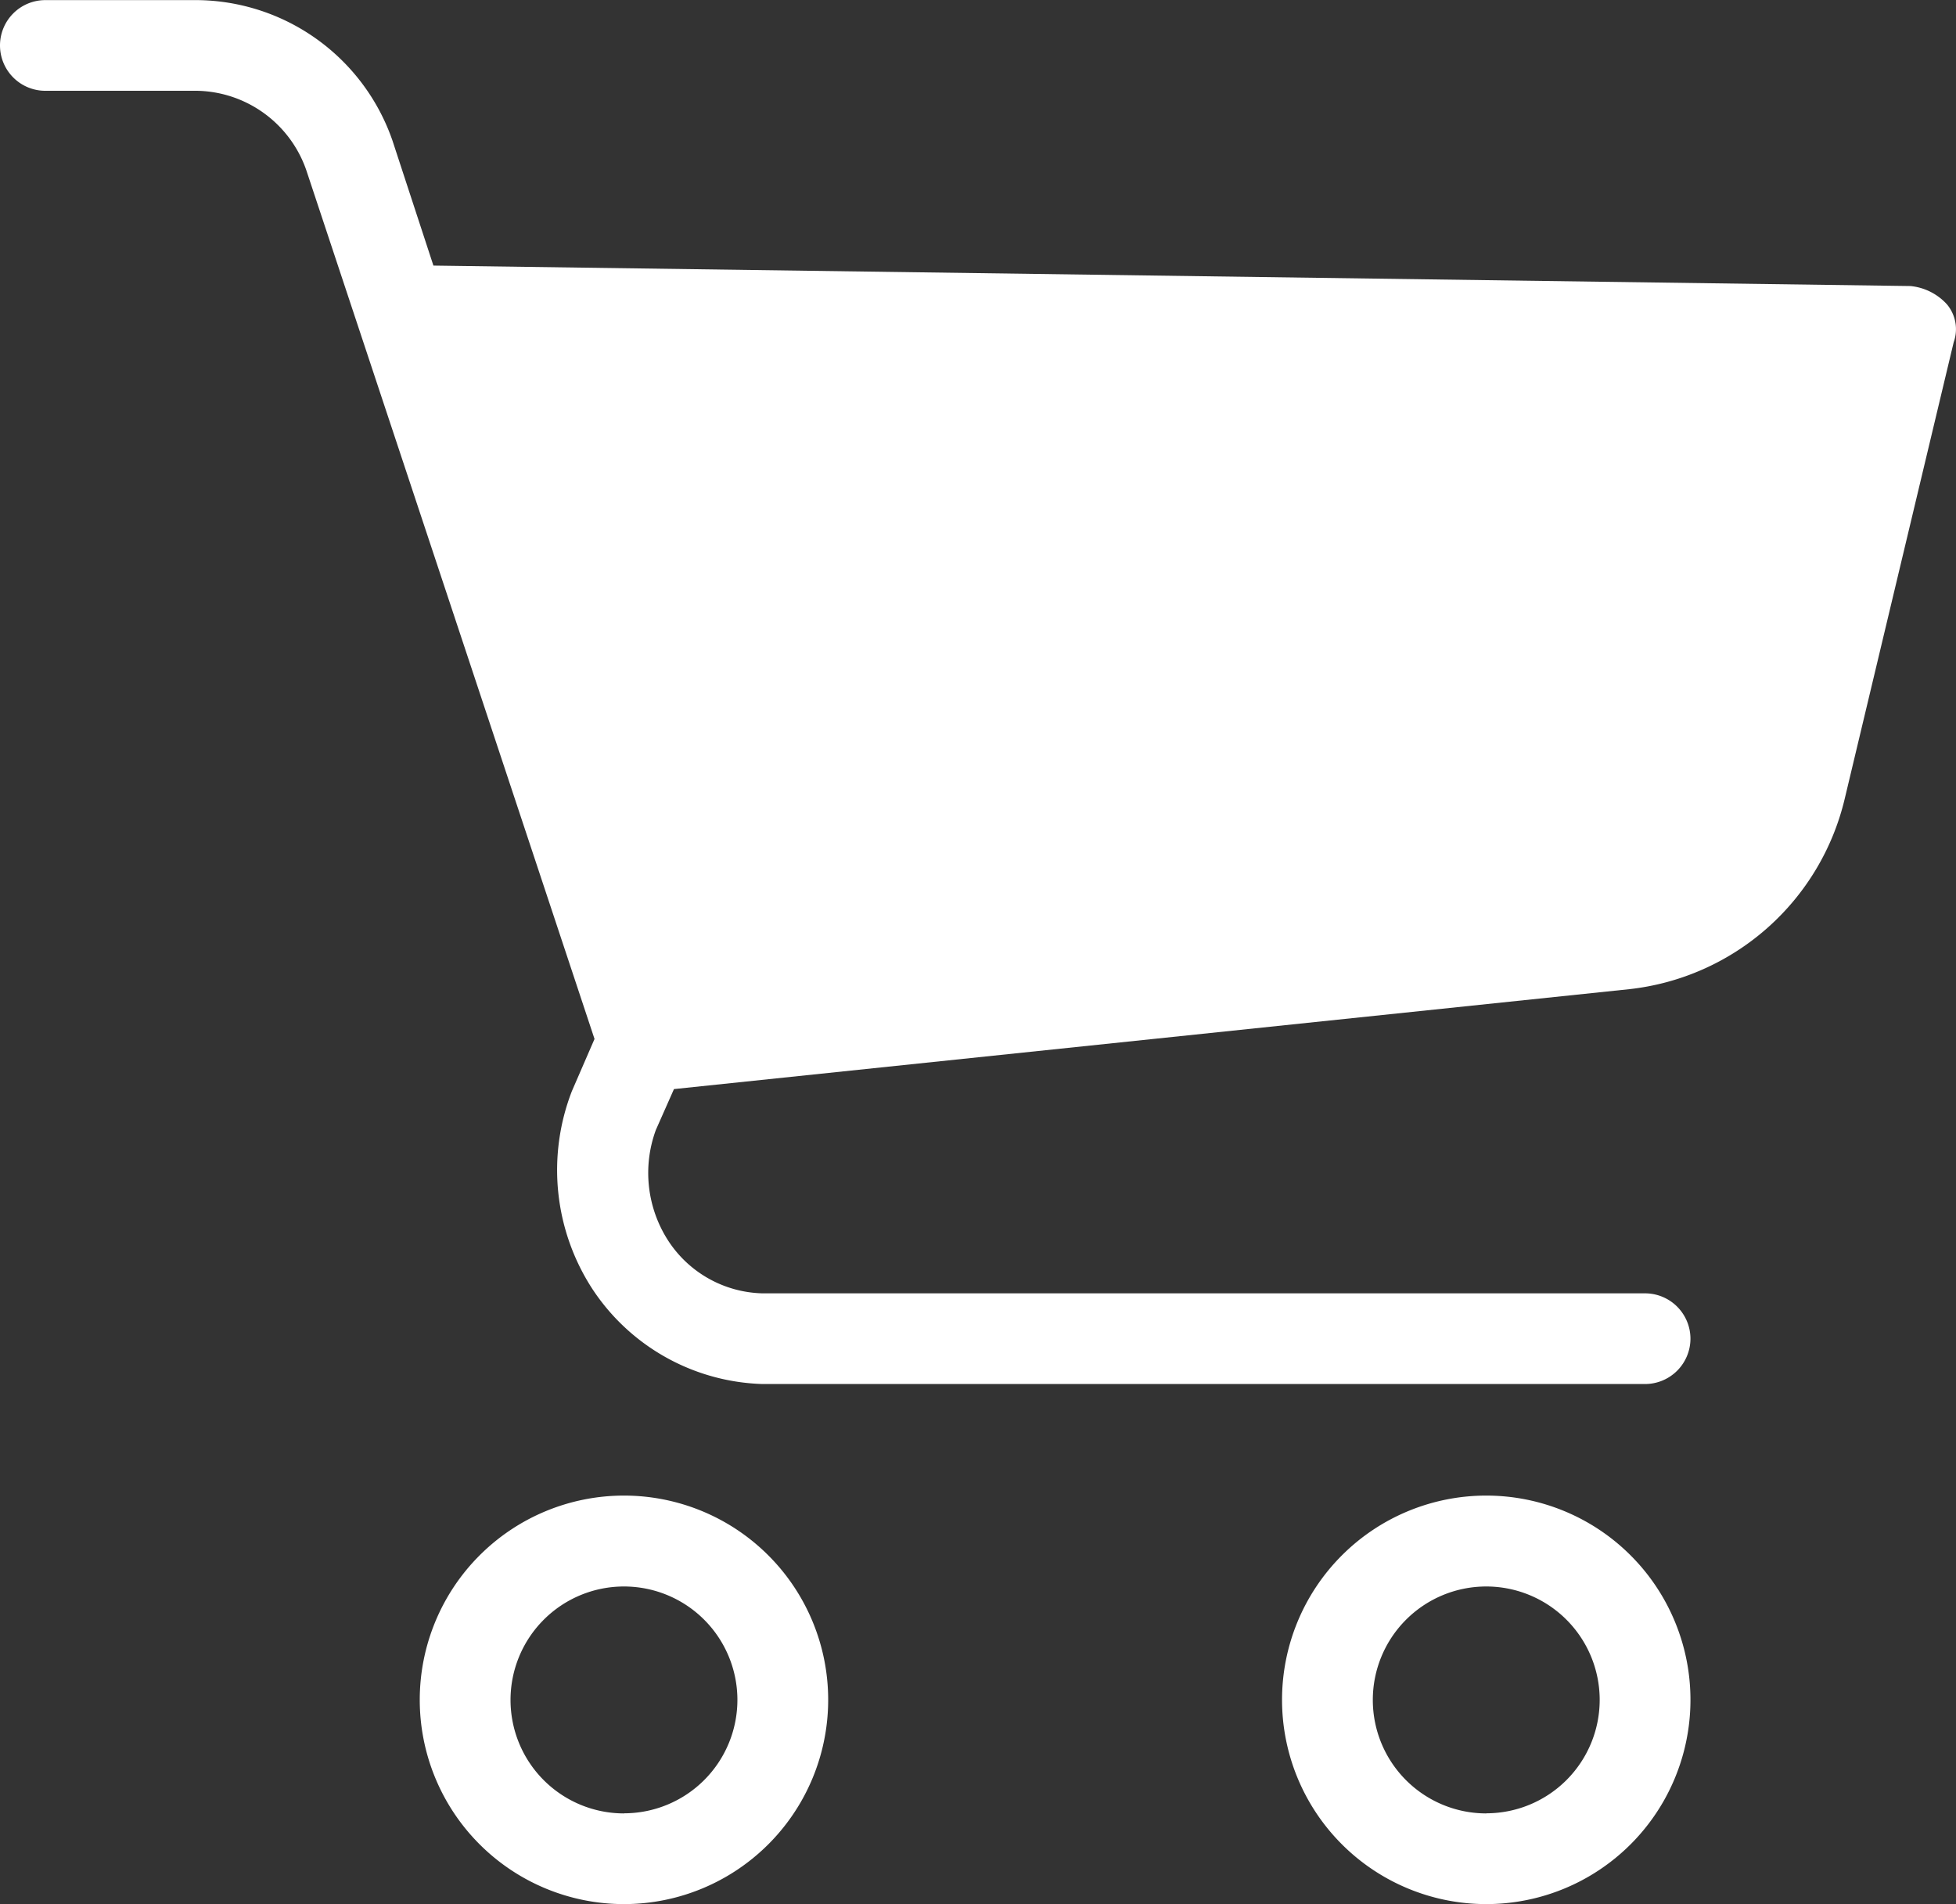
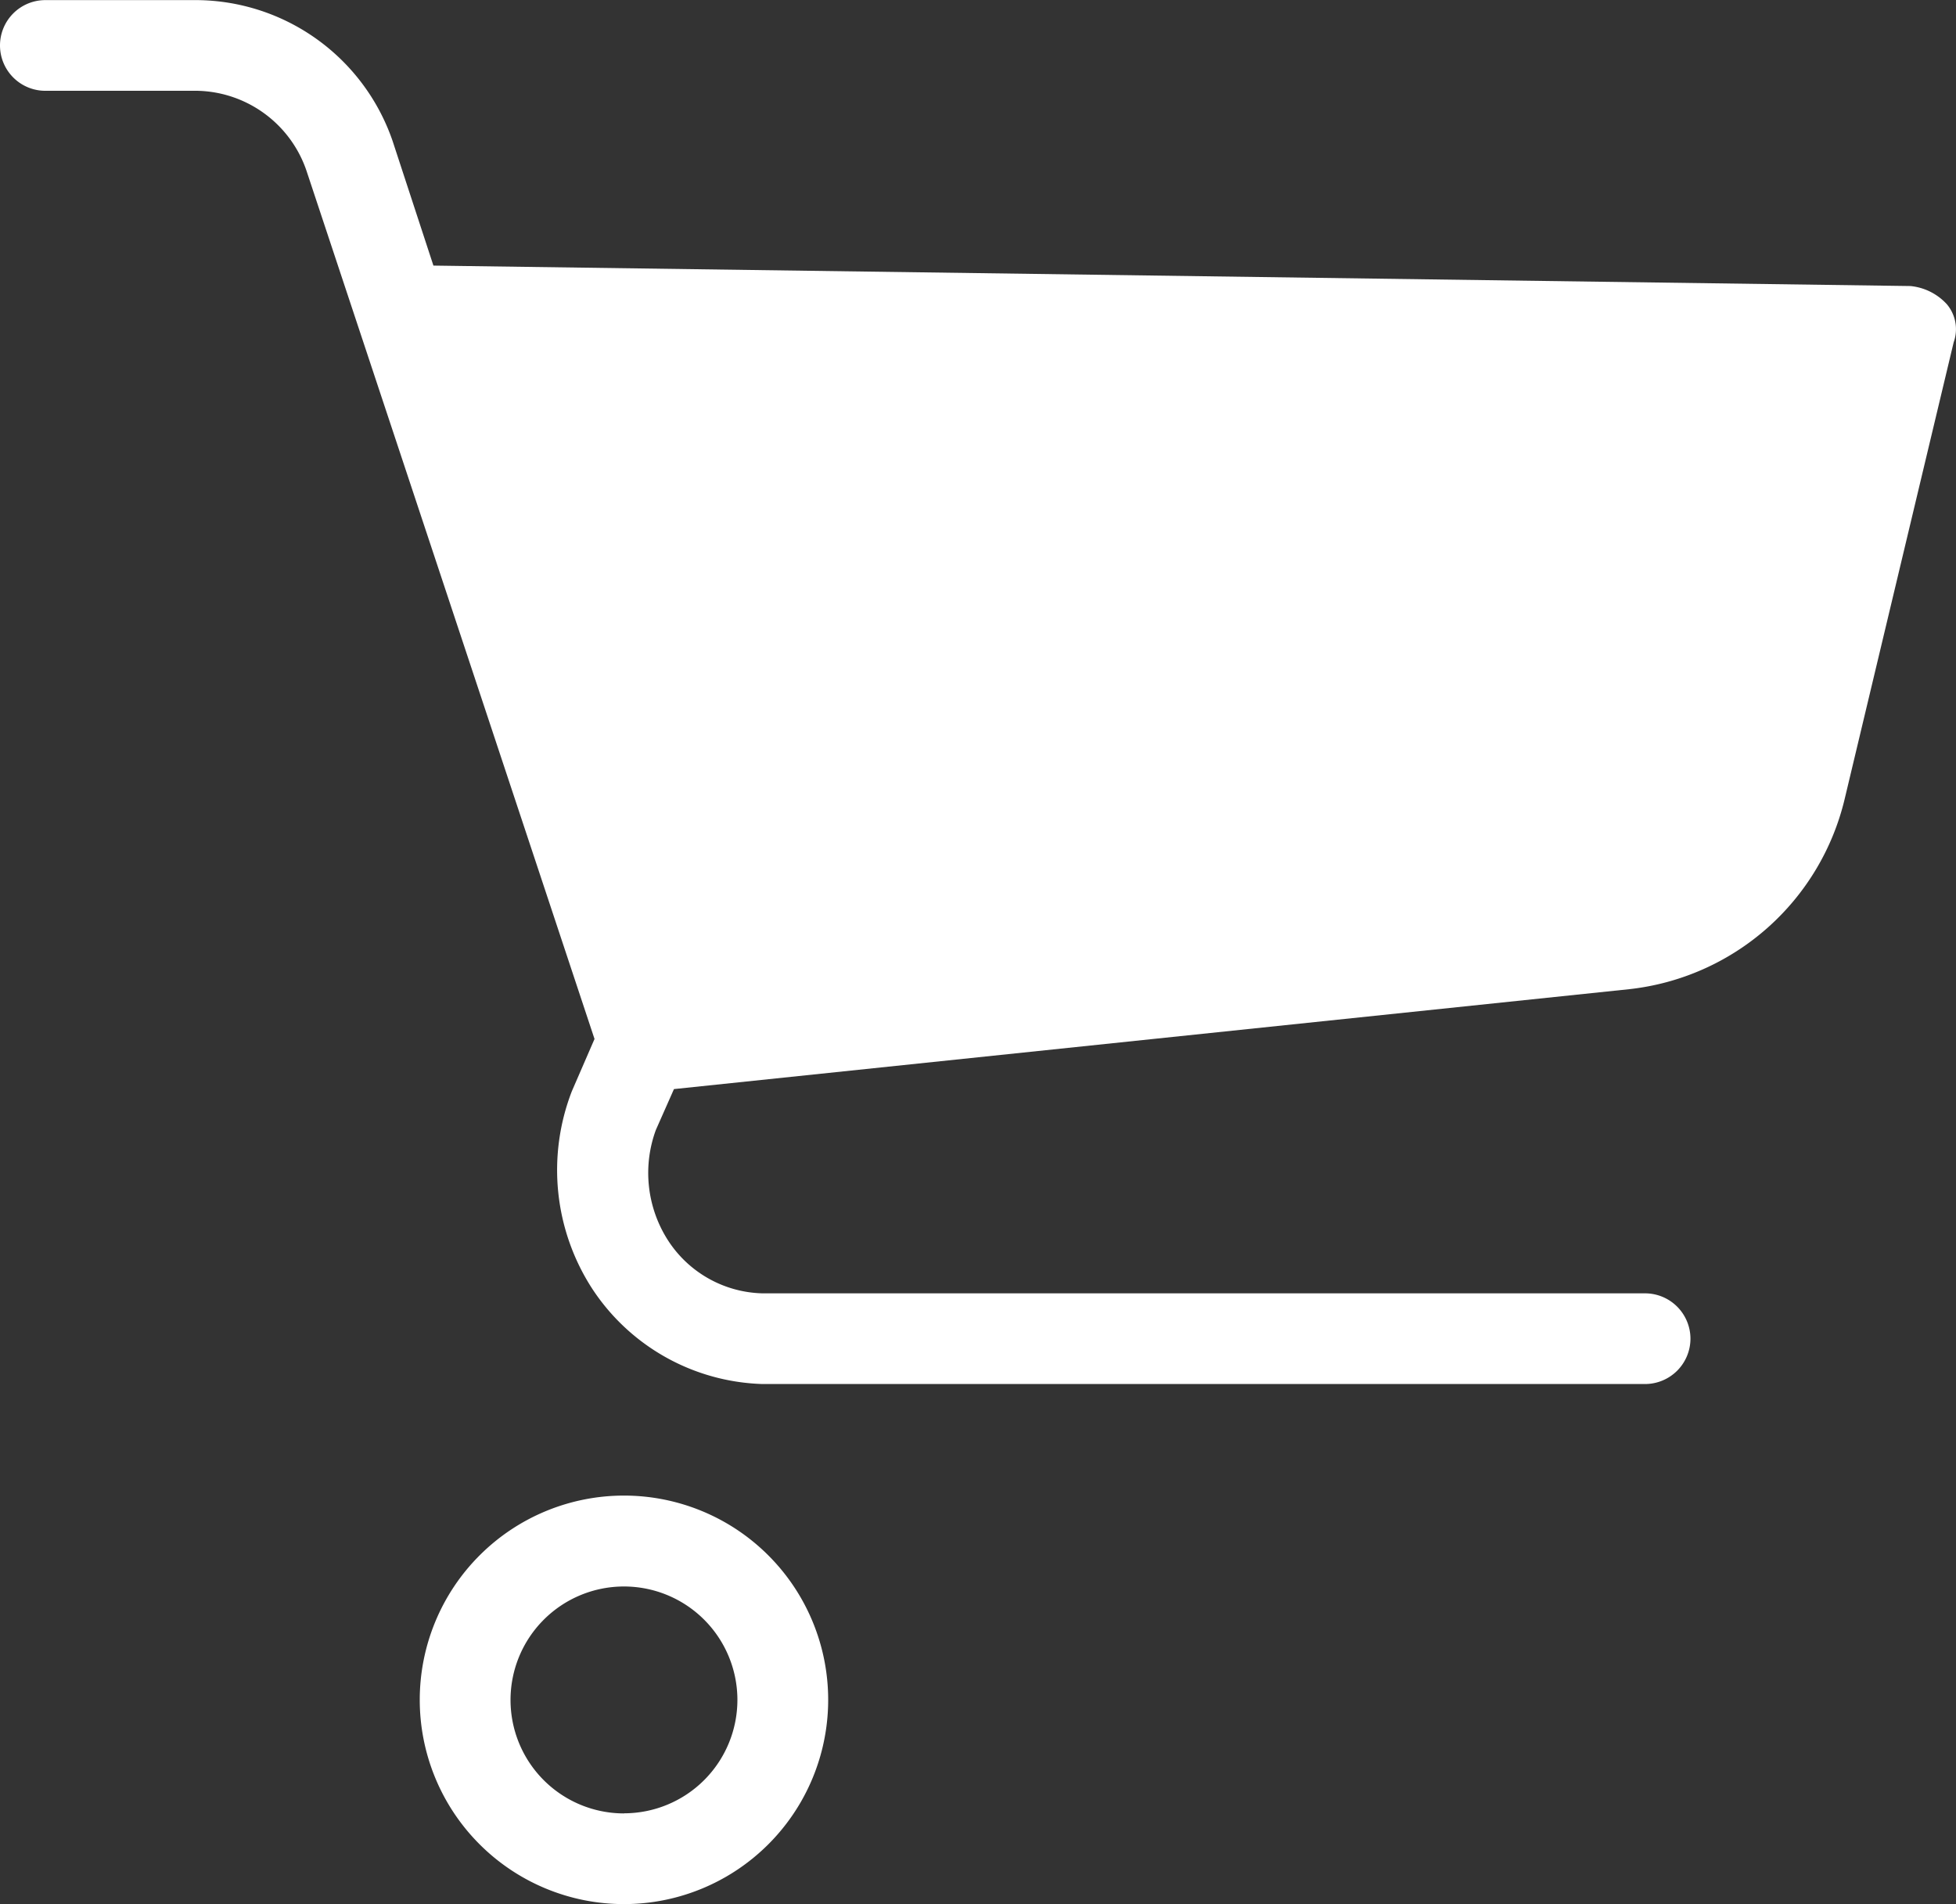
<svg xmlns="http://www.w3.org/2000/svg" width="18.467" height="17.973" viewBox="0 0 18.467 17.973">
  <rect x="0" y="0" width="18.467" height="17.973" fill="#333333" stroke="none" />
  <defs>
    <style>.a{fill:#fff;}</style>
  </defs>
  <g transform="translate(0)">
    <path class="a" d="M5067.944-89.51a1.928,1.928,0,0,0-1.928,1.928,1.928,1.928,0,0,0,1.928,1.928,1.928,1.928,0,0,0,1.928-1.928A1.928,1.928,0,0,0,5067.944-89.51Zm0,3a1.071,1.071,0,0,1-1.071-1.071,1.071,1.071,0,0,1,1.071-1.071,1.071,1.071,0,0,1,1.071,1.071A1.071,1.071,0,0,1,5067.944-86.511Z" transform="translate(-5062.053 103.627)" />
-     <path class="a" d="M5266.475-89.51a1.928,1.928,0,0,0-1.928,1.928,1.928,1.928,0,0,0,1.928,1.928,1.928,1.928,0,0,0,1.928-1.928A1.928,1.928,0,0,0,5266.475-89.51Zm0,3a1.071,1.071,0,0,1-1.071-1.071,1.071,1.071,0,0,1,1.071-1.071,1.071,1.071,0,0,1,1.071,1.071A1.071,1.071,0,0,1,5266.475-86.511Z" transform="translate(-5252.443 103.627)" />
    <path class="a" d="M4987.743-430.933a.536.536,0,0,0-.343-.171l-13.945-.193-.386-1.178a1.97,1.97,0,0,0-1.842-1.328h-1.436a.428.428,0,0,0-.428.428.428.428,0,0,0,.428.428h1.436a1.114,1.114,0,0,1,1.028.75l2.721,8.2-.214.493a2.059,2.059,0,0,0,.192,1.864,1.994,1.994,0,0,0,1.607.9h8.333a.429.429,0,0,0,.429-.428.429.429,0,0,0-.429-.428h-8.333a1.093,1.093,0,0,1-.9-.514,1.178,1.178,0,0,1-.106-1.028l.171-.386,9.019-.943a2.356,2.356,0,0,0,2.035-1.8l1.028-4.306A.365.365,0,0,0,4987.743-430.933Z" transform="translate(-4969.363 433.804)" />
  </g>
</svg>